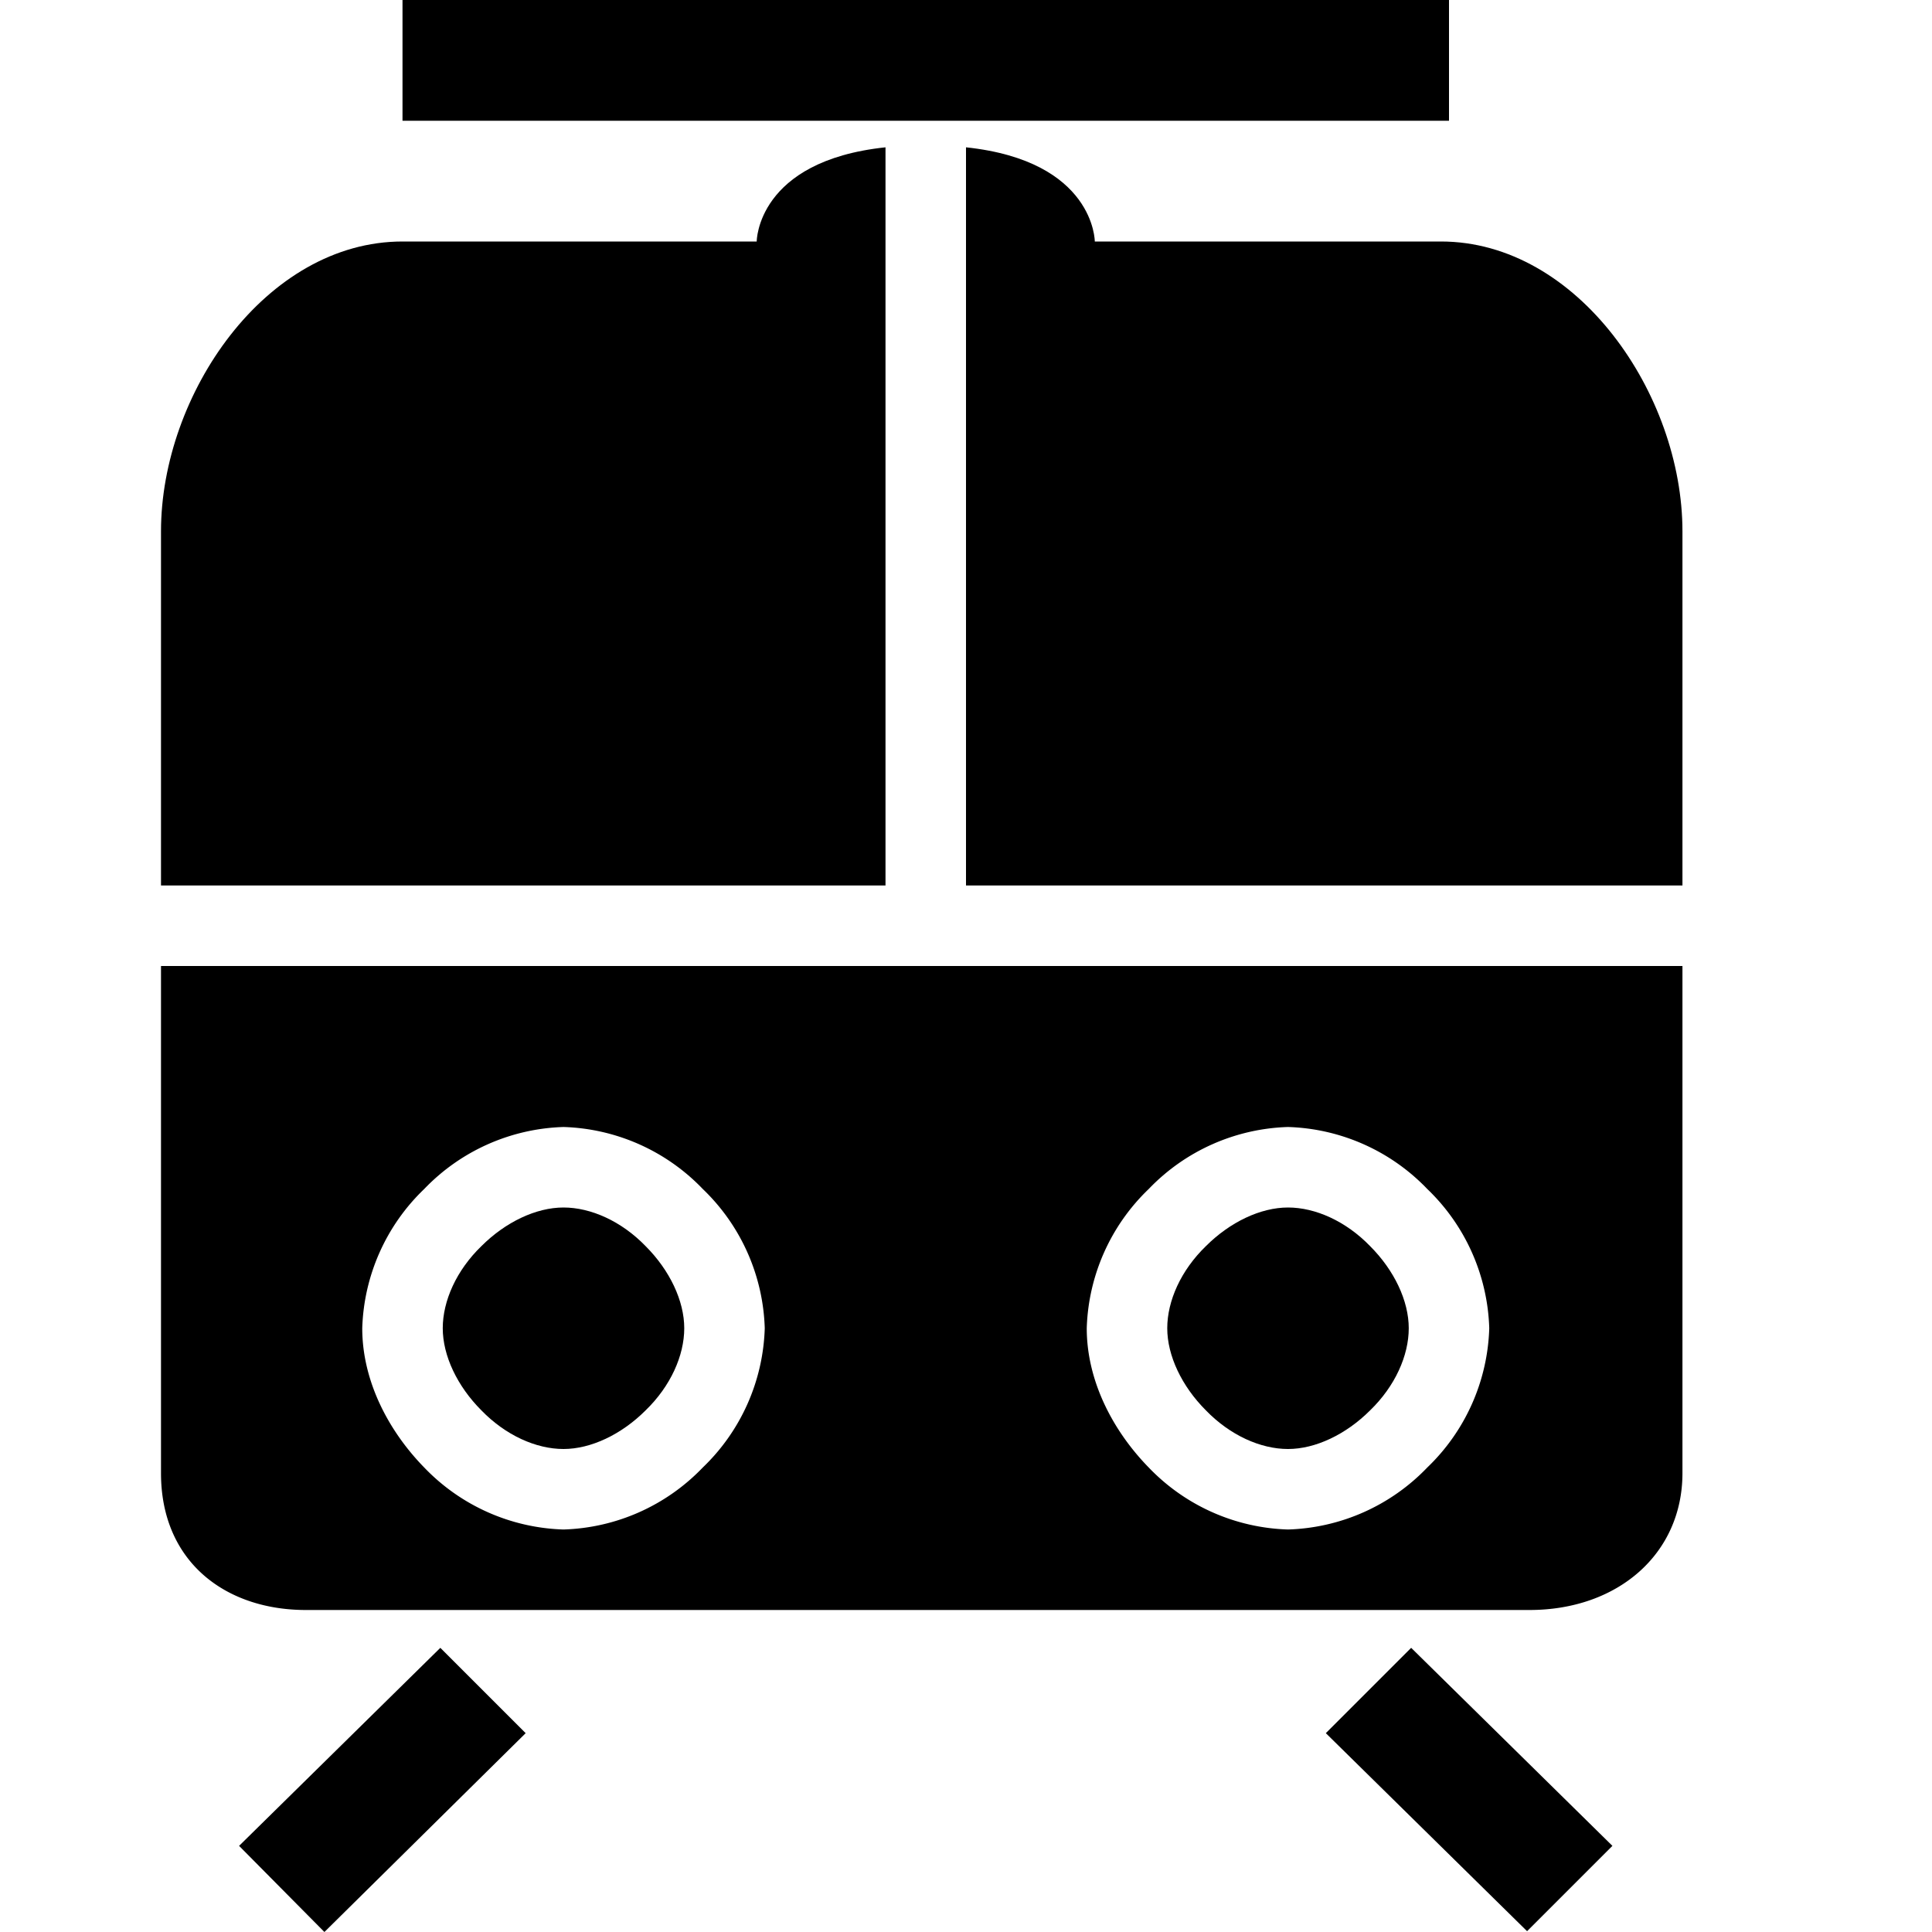
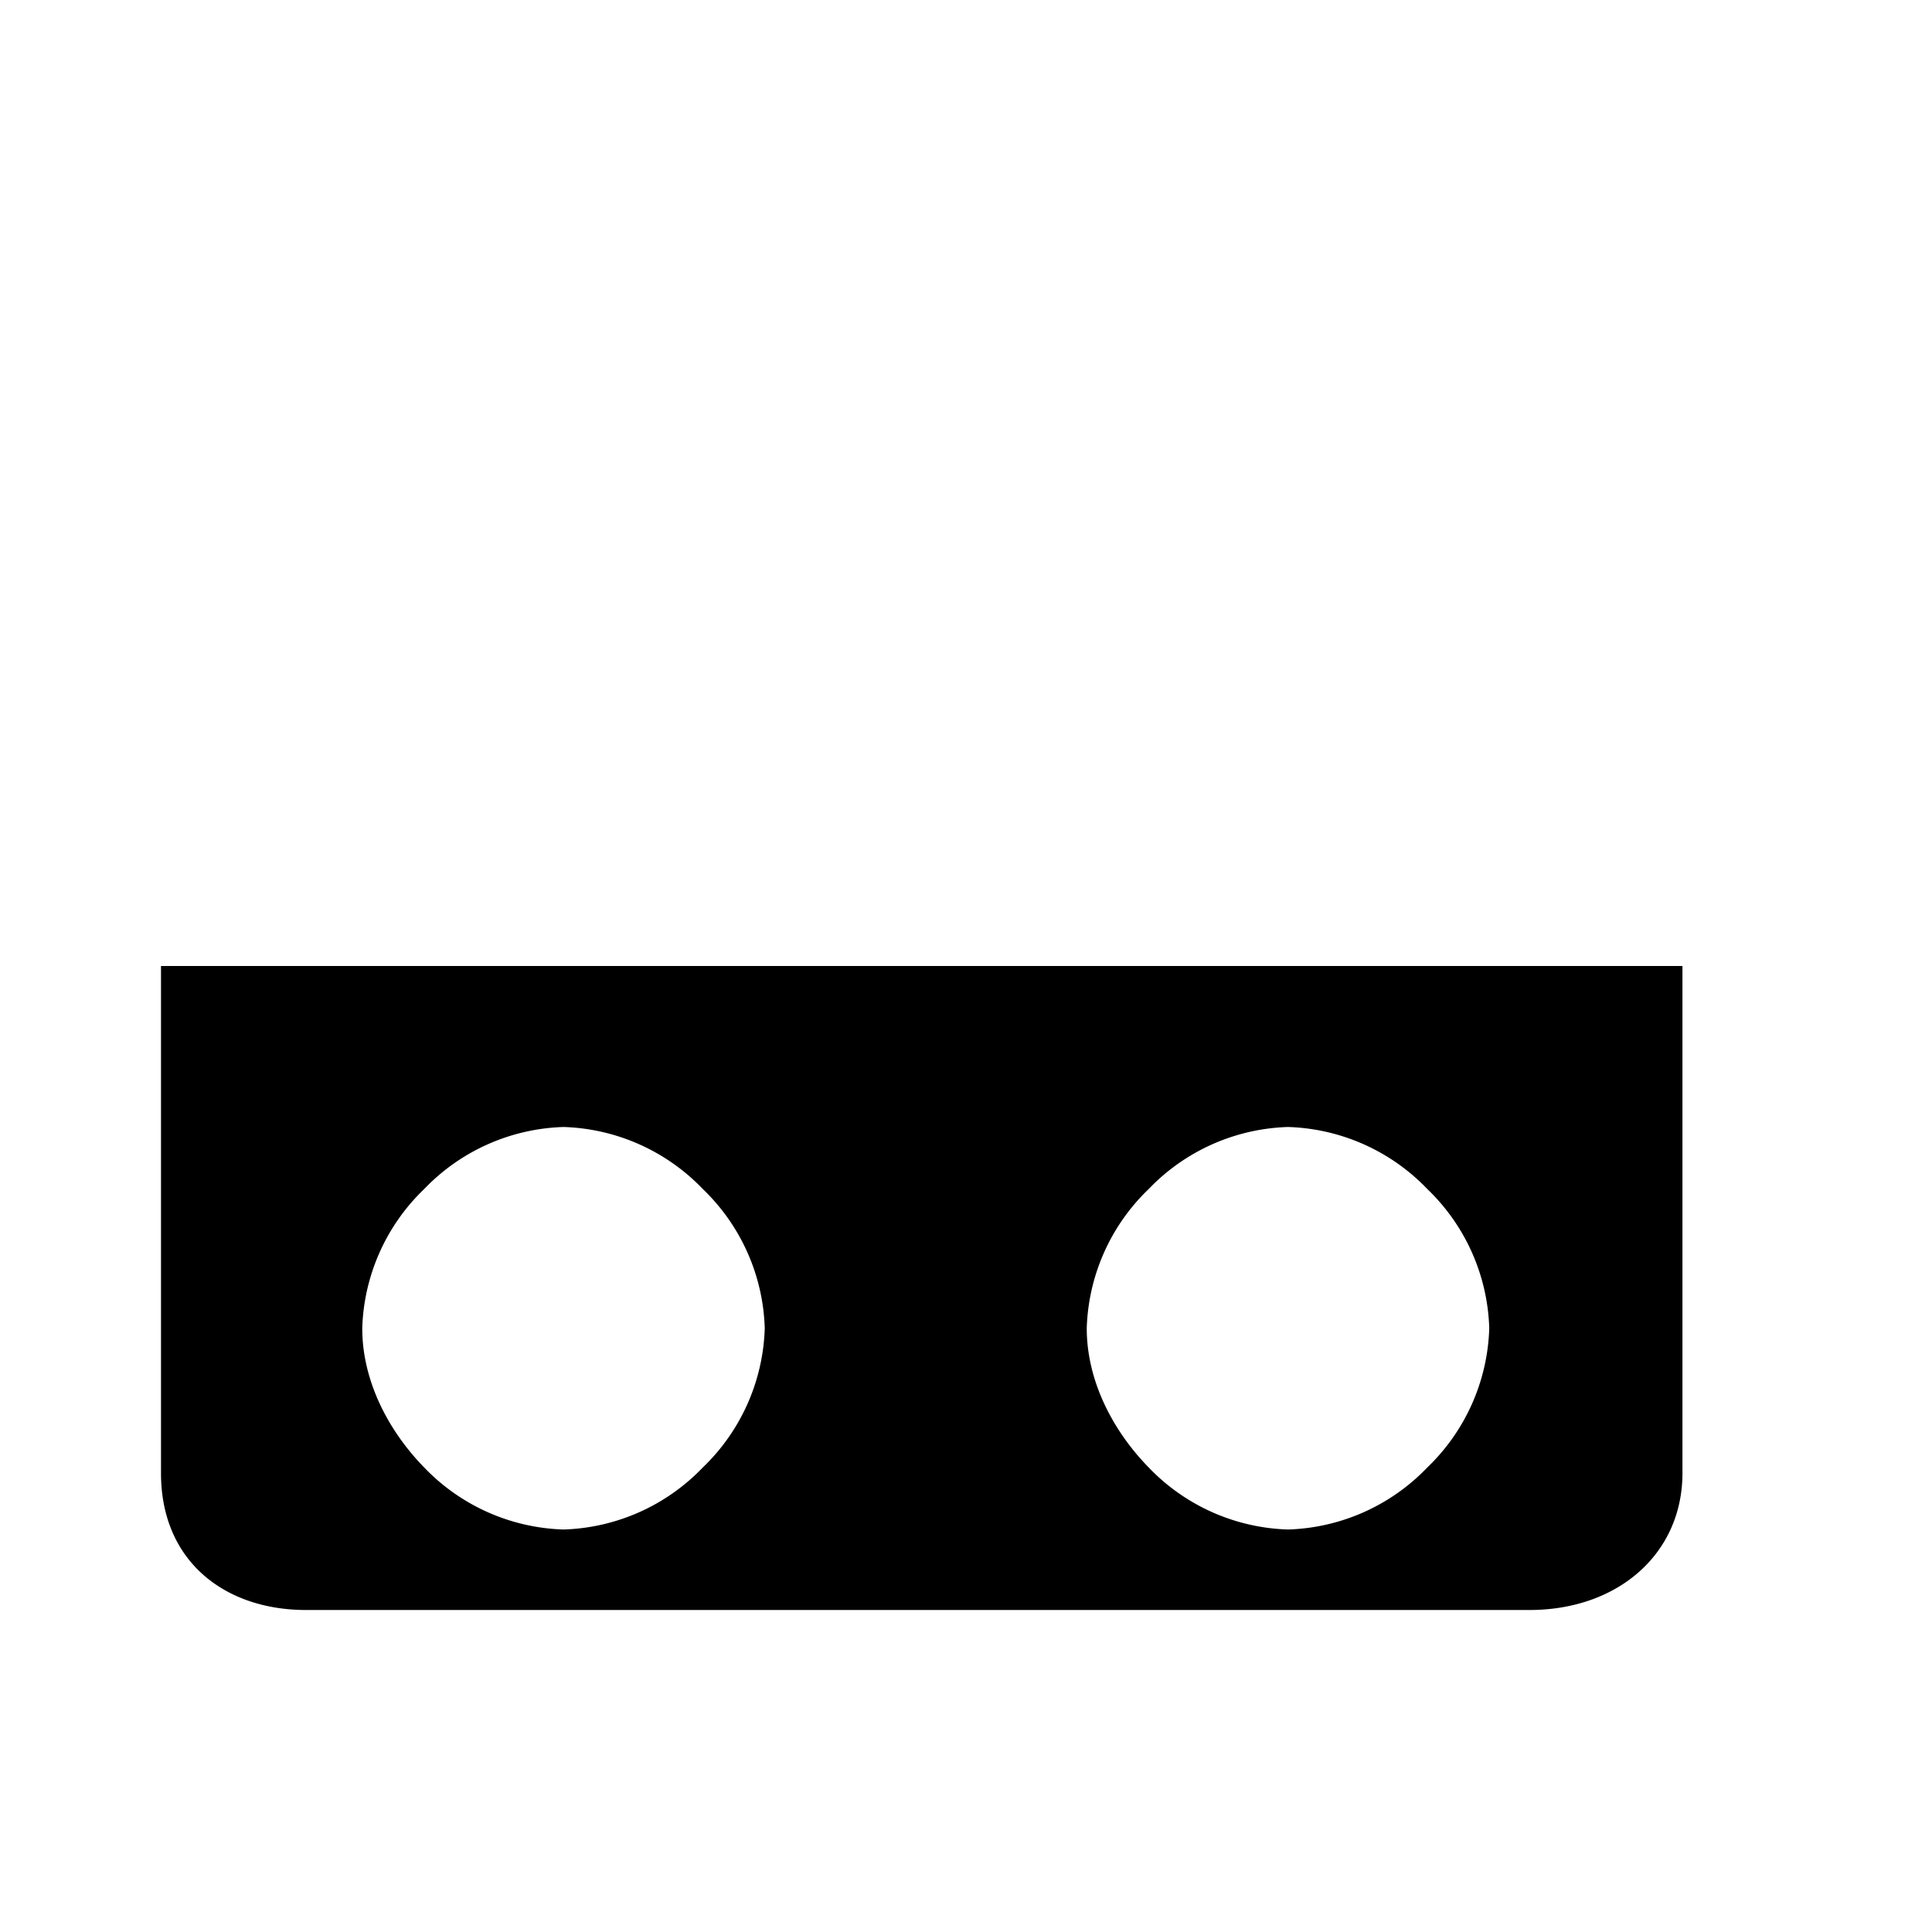
<svg xmlns="http://www.w3.org/2000/svg" width="24" height="24" fill="none">
-   <path fill="currentColor" d="M5 1.5V0h13v1.5H5ZM4.03 24l-1.06-1.07 2.5-2.46 1.06 1.06L4.03 24Zm12.44-2.47 1.06-1.06 2.5 2.46-1.06 1.06-2.5-2.46ZM11.5 1.8h.04-.08.04ZM2 11h9V1.83C9.4 2 9.4 3 9.4 3H5C3.3 3 2 4.9 2 6.6V11Zm11.6-8h4.3c1.7 0 3 1.9 3 3.6V11H12V1.83C13.6 2 13.6 3 13.6 3ZM5.98 15.48c.3-.3.68-.48 1.02-.48.34 0 .72.17 1.02.48.3.3.48.68.48 1.02 0 .34-.17.72-.48 1.02-.3.3-.68.48-1.02.48-.34 0-.72-.17-1.02-.48-.3-.3-.48-.68-.48-1.02 0-.34.17-.72.48-1.02Zm8.52 1.02c0-.34.17-.72.48-1.02.3-.3.68-.48 1.02-.48.34 0 .72.17 1.02.48.3.3.48.68.48 1.02 0 .34-.17.72-.48 1.02-.3.3-.68.48-1.02.48-.34 0-.72-.17-1.02-.48-.3-.3-.48-.68-.48-1.02Z" />
  <path fill="currentColor" d="M2 12h18.9v6.3c0 1-.8 1.7-1.9 1.7H3.8c-1 0-1.8-.6-1.8-1.7V12Zm3.27 2.77a2.5 2.5 0 0 0-.77 1.73c0 .66.33 1.28.77 1.73A2.5 2.5 0 0 0 7 19a2.5 2.5 0 0 0 1.73-.77 2.5 2.5 0 0 0 .77-1.73 2.5 2.5 0 0 0-.77-1.73A2.5 2.5 0 0 0 7 14a2.5 2.5 0 0 0-1.73.77Zm9 0a2.5 2.5 0 0 0-.77 1.73c0 .66.33 1.28.77 1.73A2.5 2.5 0 0 0 16 19a2.5 2.5 0 0 0 1.73-.77 2.5 2.5 0 0 0 .77-1.73 2.5 2.5 0 0 0-.77-1.73A2.5 2.5 0 0 0 16 14a2.5 2.5 0 0 0-1.73.77Z" />
</svg>